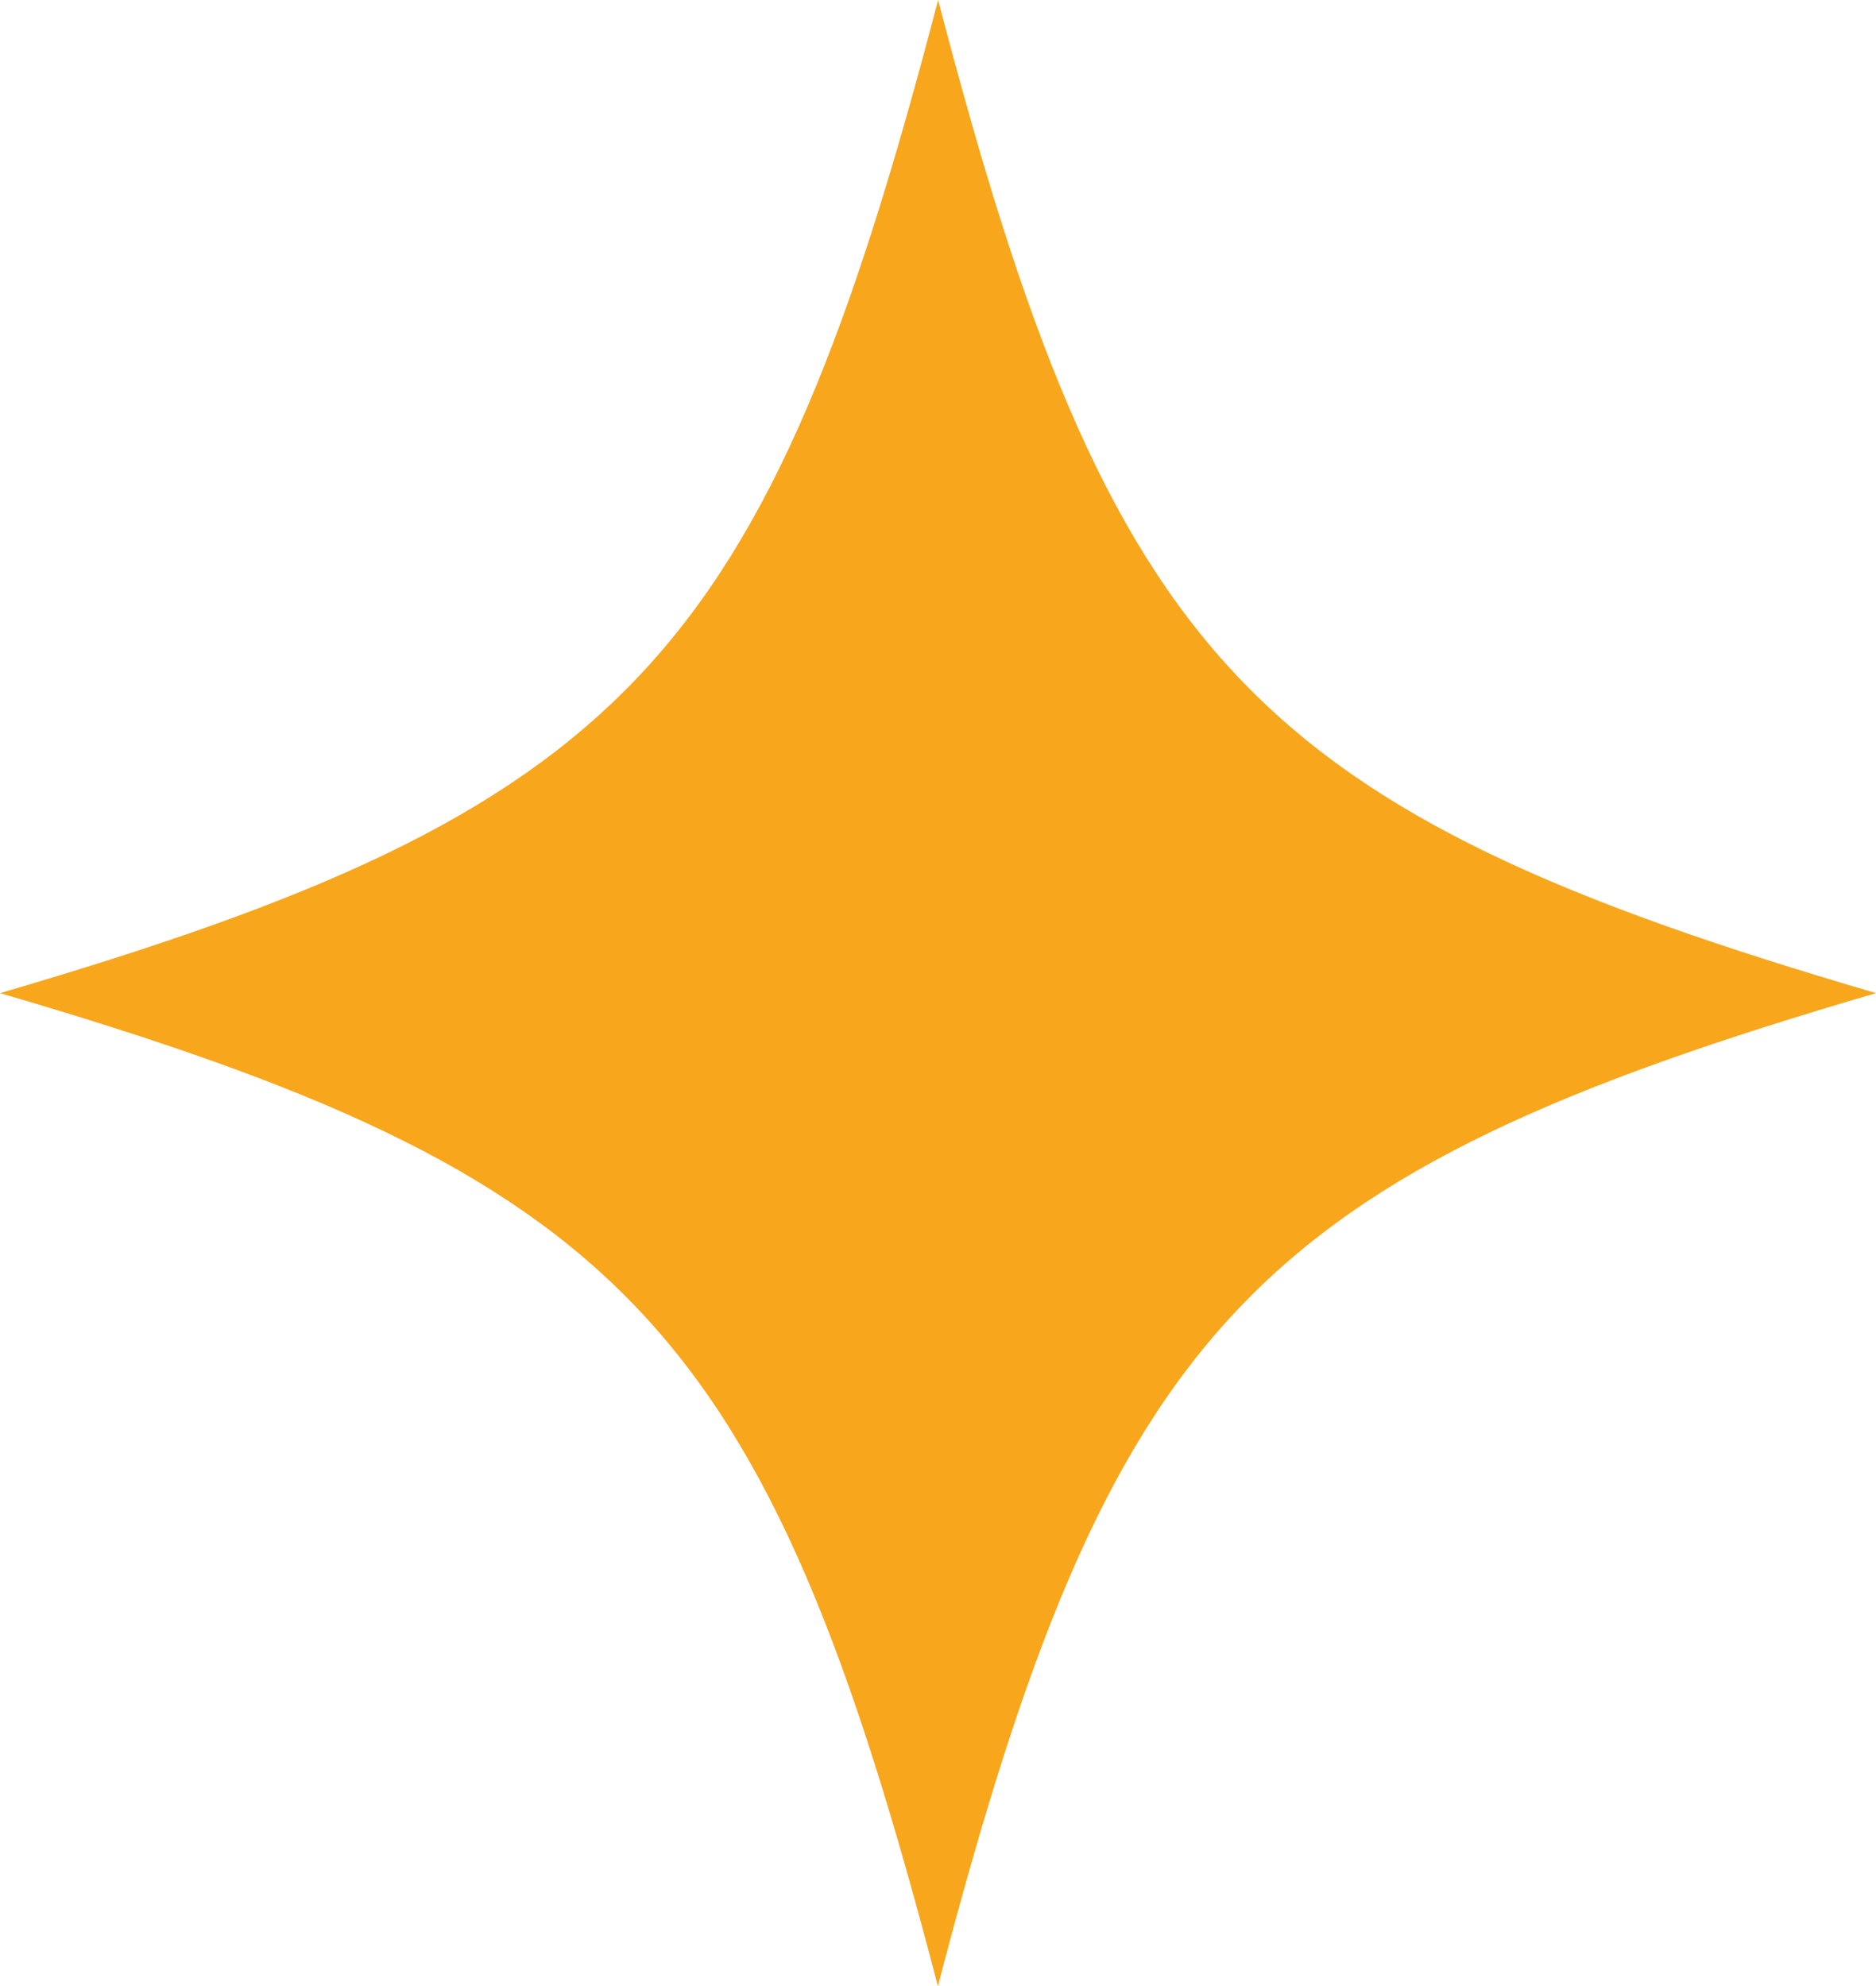
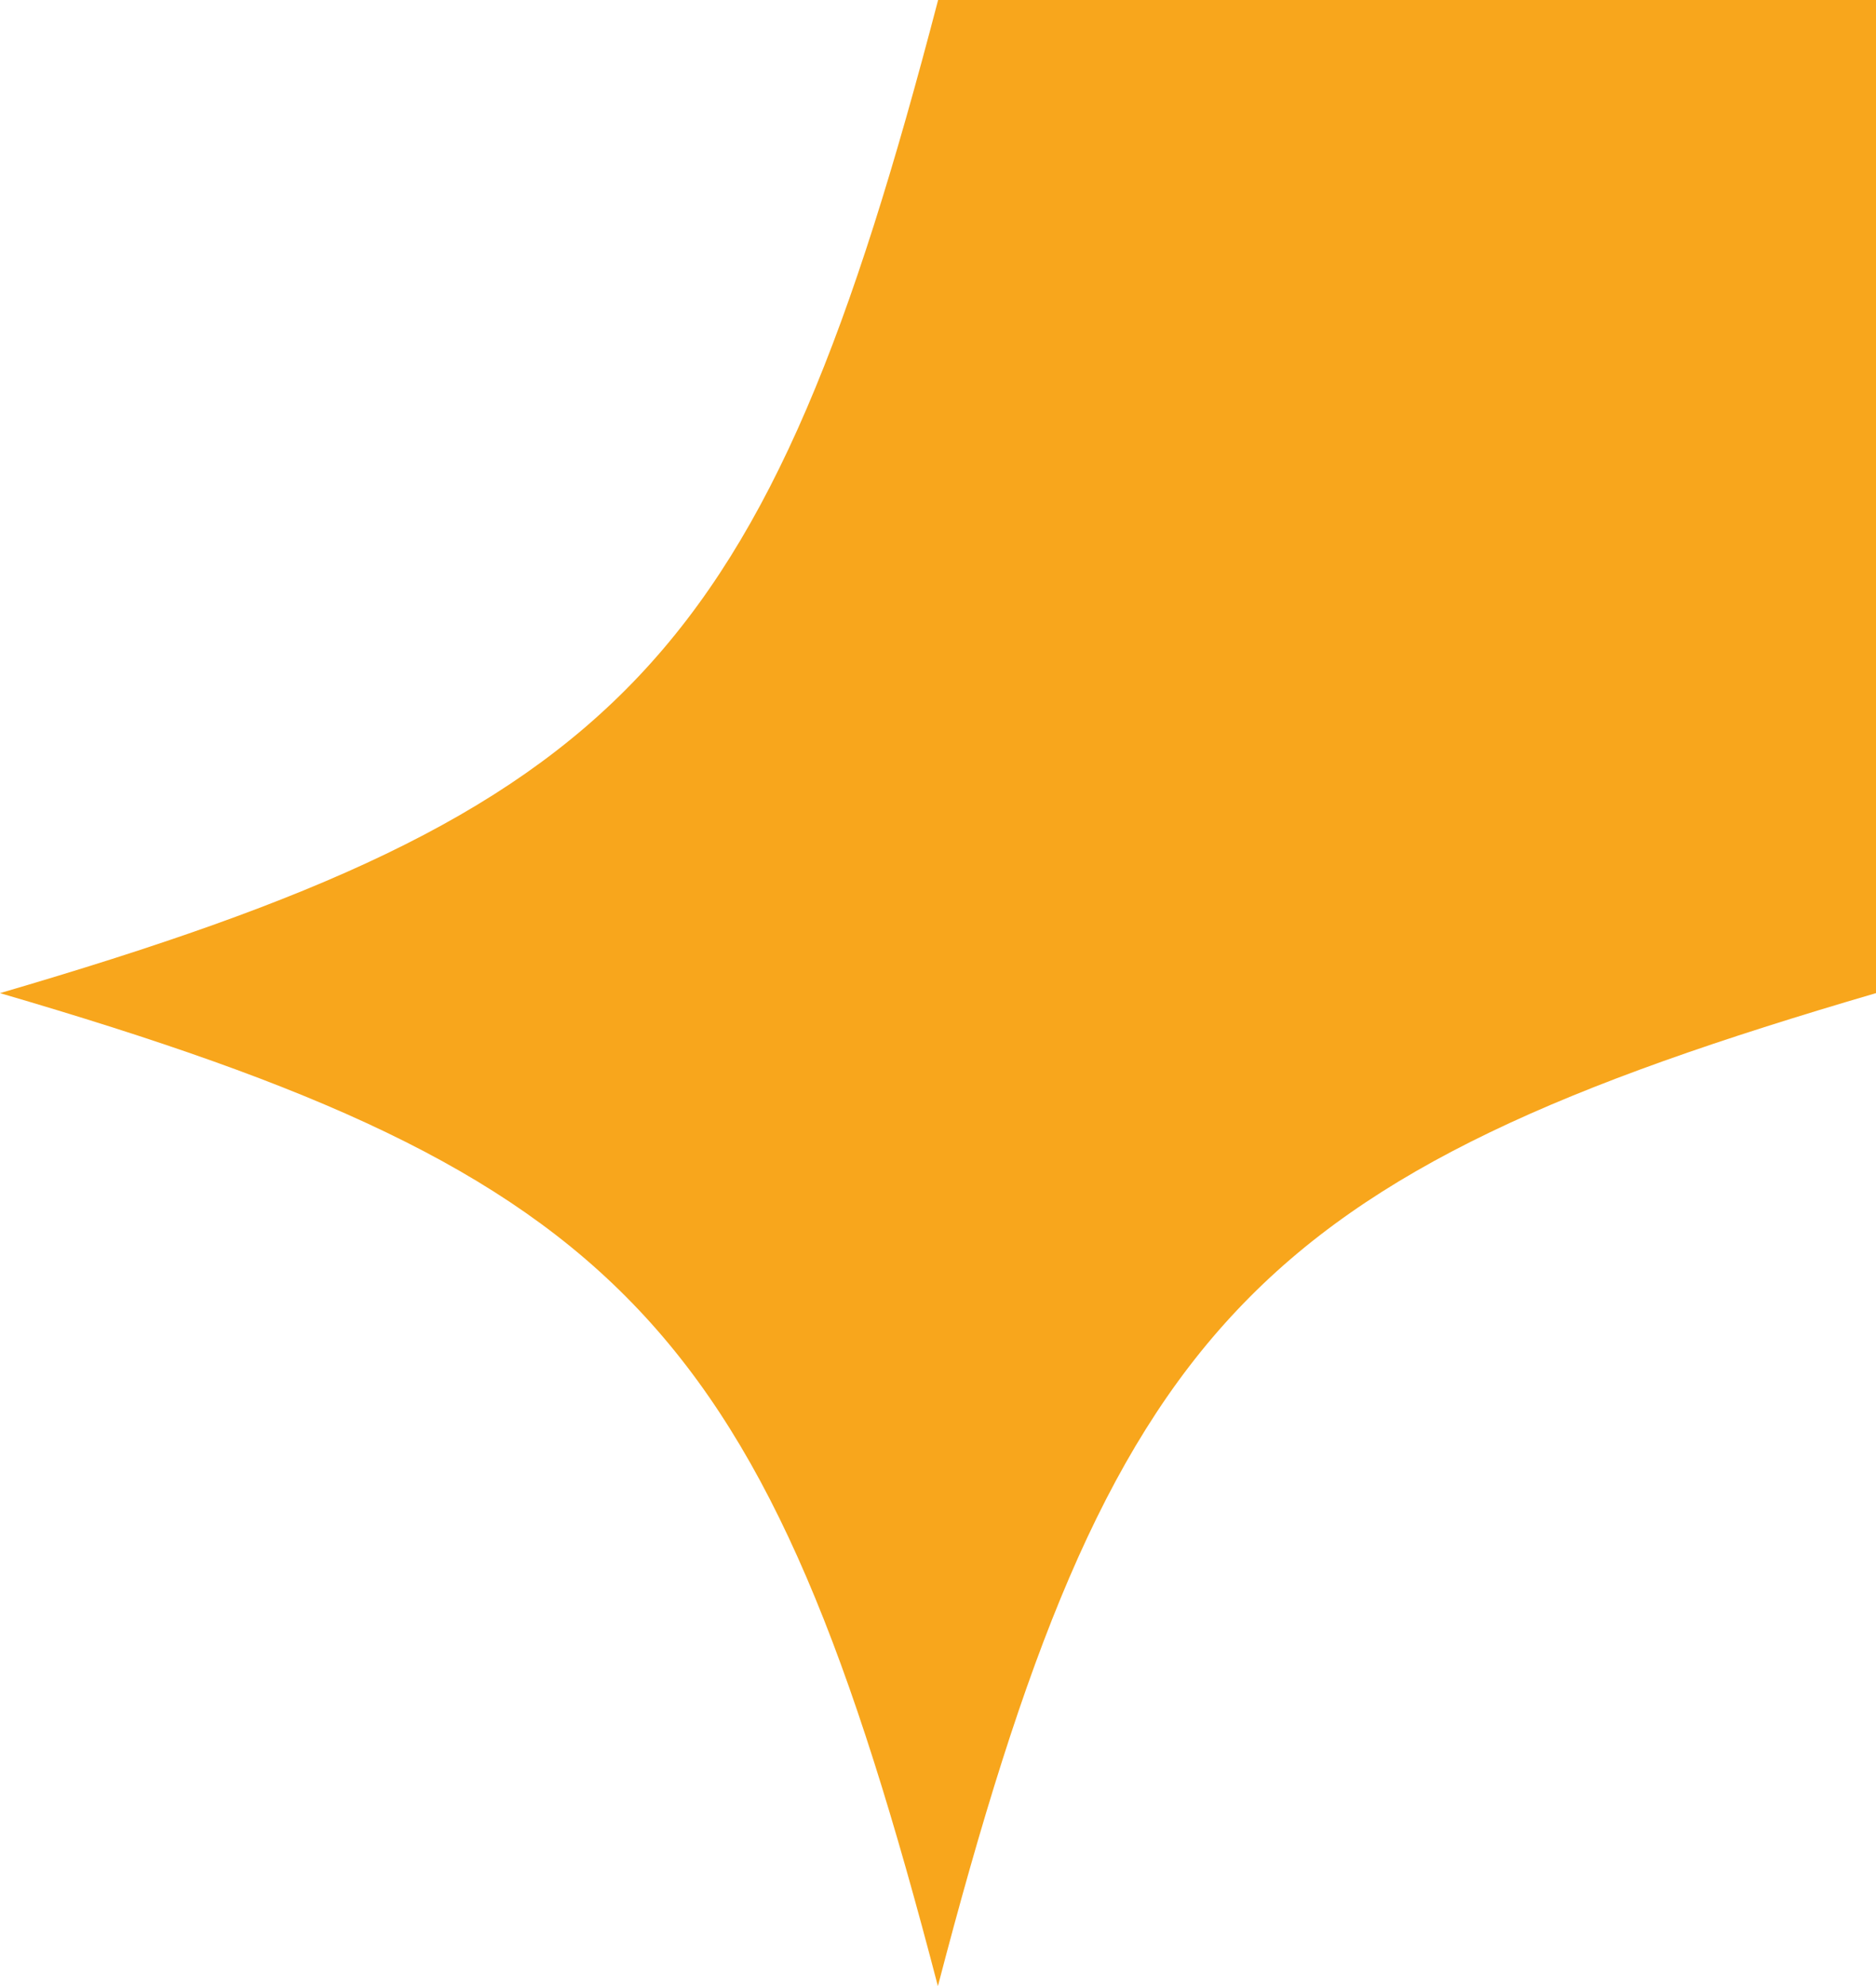
<svg xmlns="http://www.w3.org/2000/svg" width="17" height="18" viewBox="0 0 17 18" fill="none">
-   <path d="M17 9.001C11.334 10.658 10.064 12.001 8.499 18.001C6.936 12 5.666 10.657 0 9.001C5.666 7.343 6.936 6 8.501 0C10.065 6 11.334 7.343 17.001 9.001H17Z" fill="#F8A61C" />
+   <path d="M17 9.001C11.334 10.658 10.064 12.001 8.499 18.001C6.936 12 5.666 10.657 0 9.001C5.666 7.343 6.936 6 8.501 0H17Z" fill="#F8A61C" />
</svg>